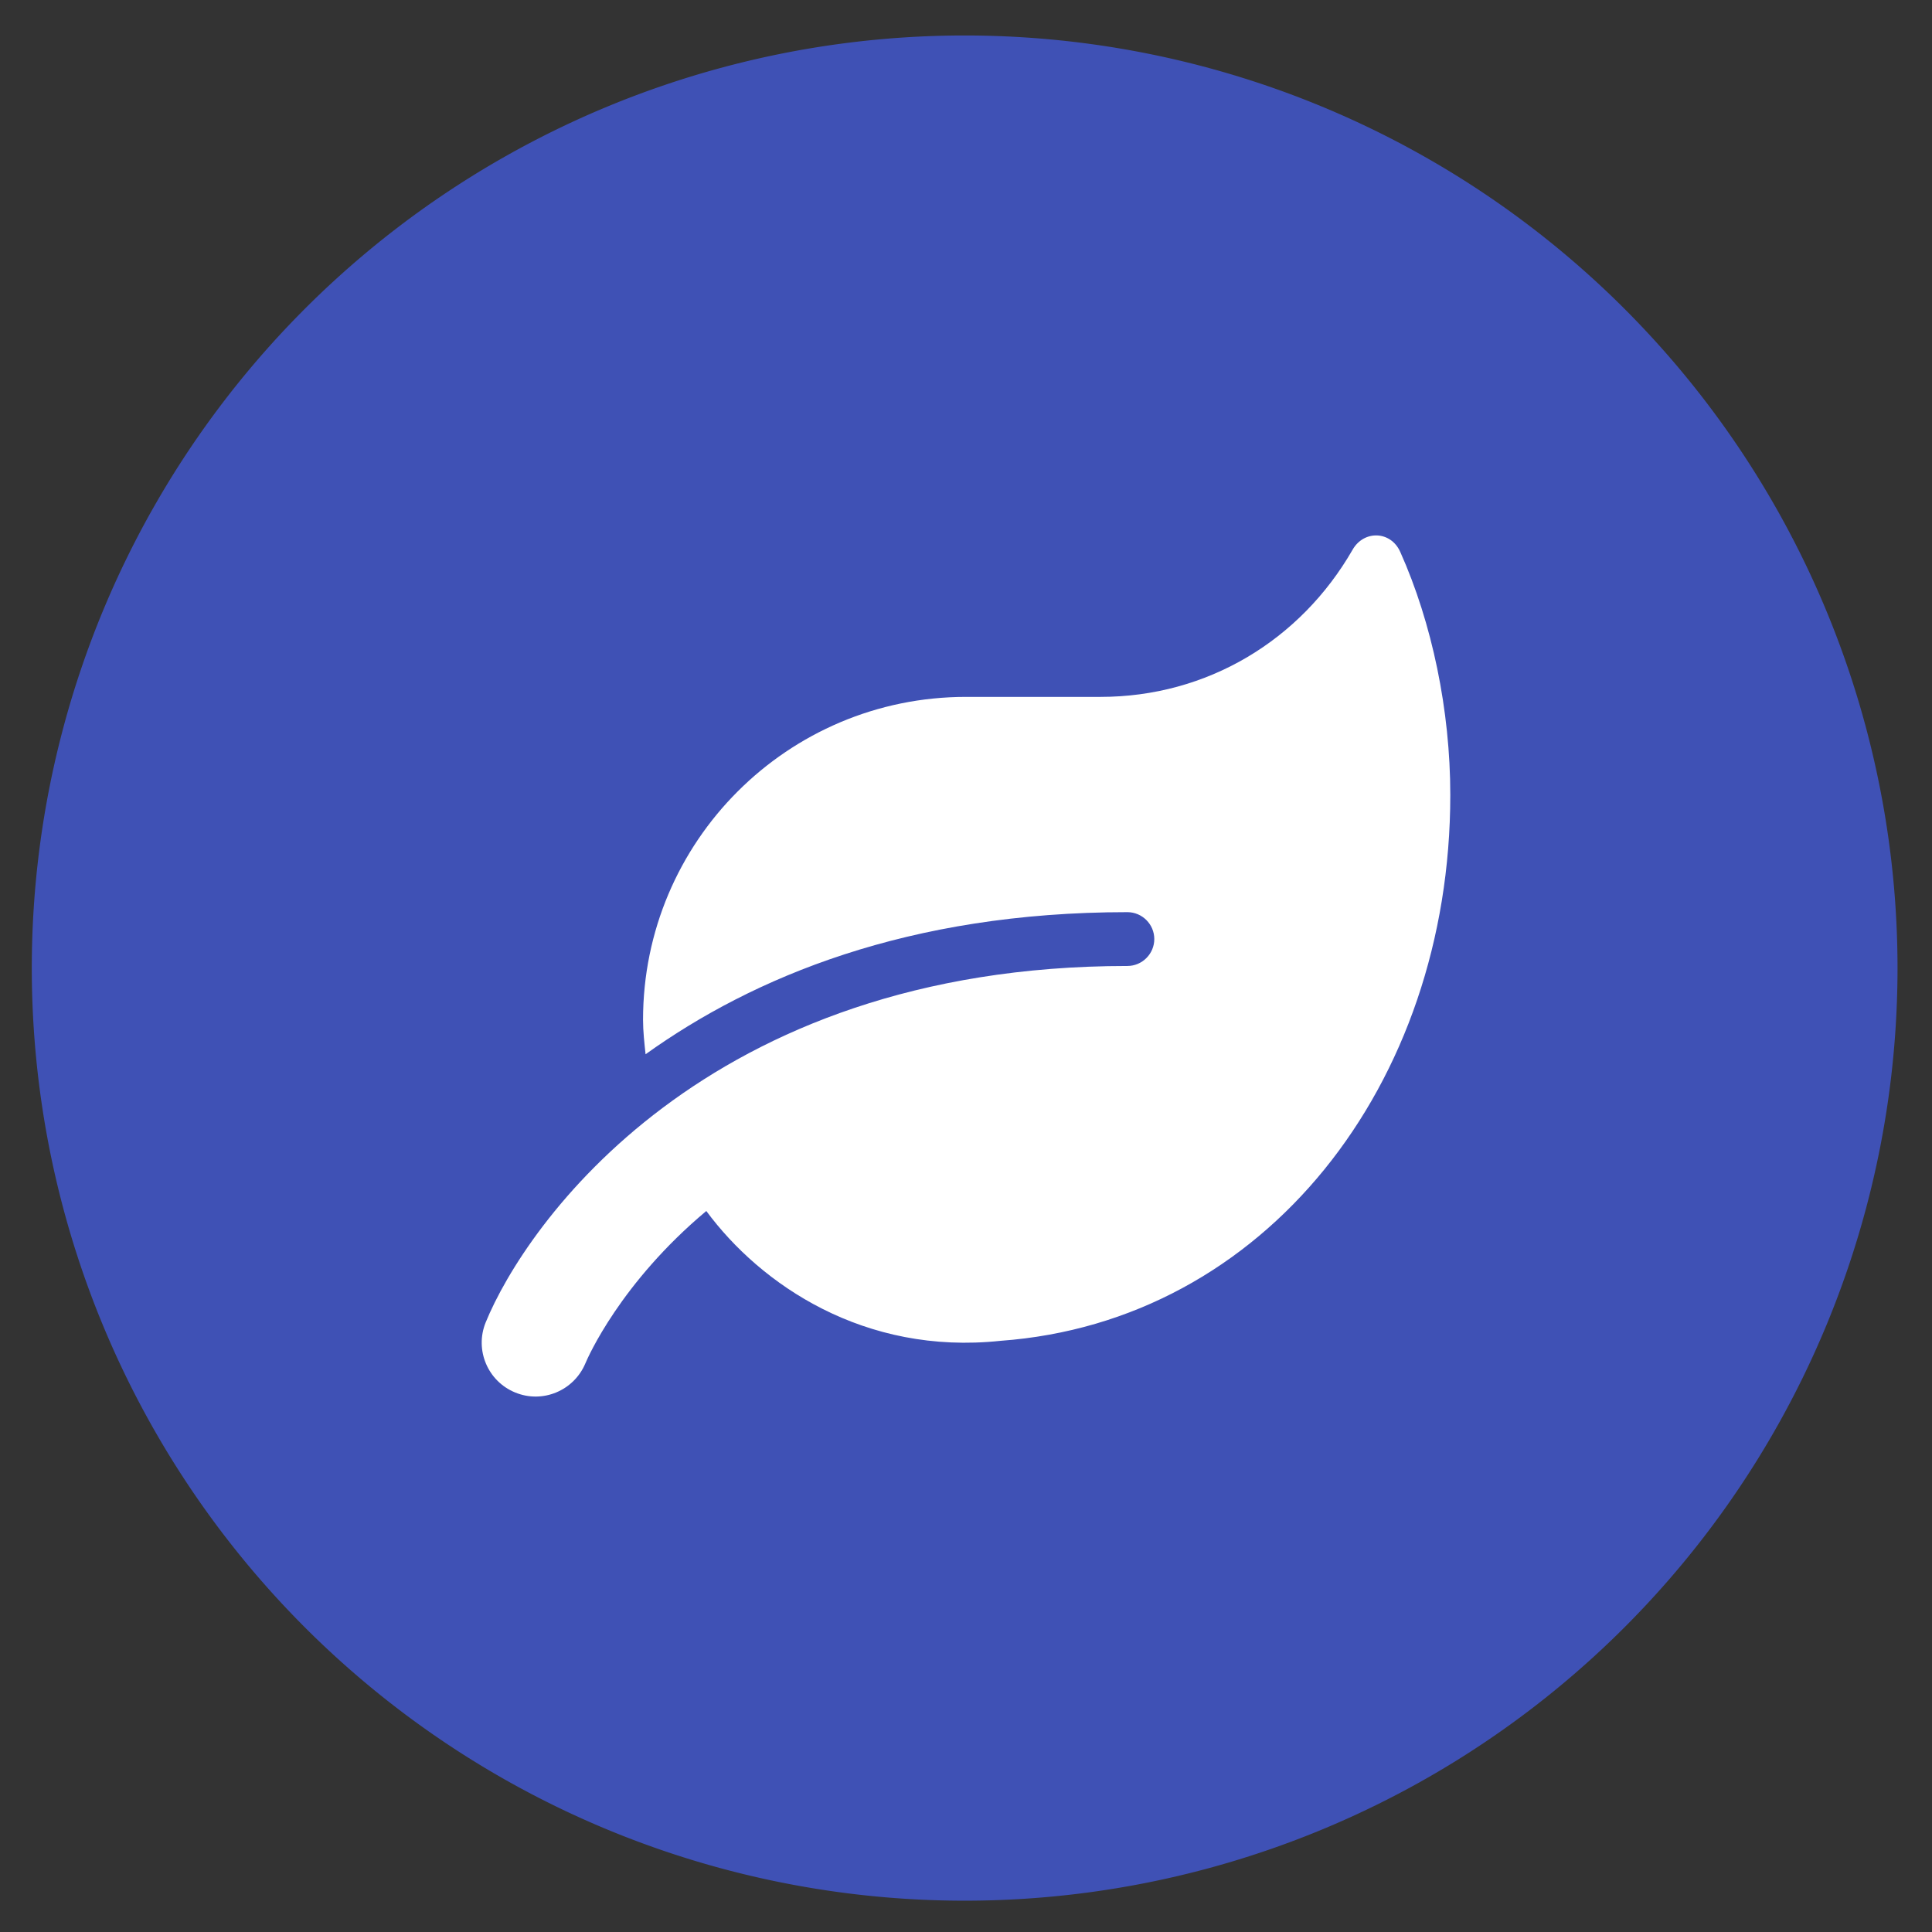
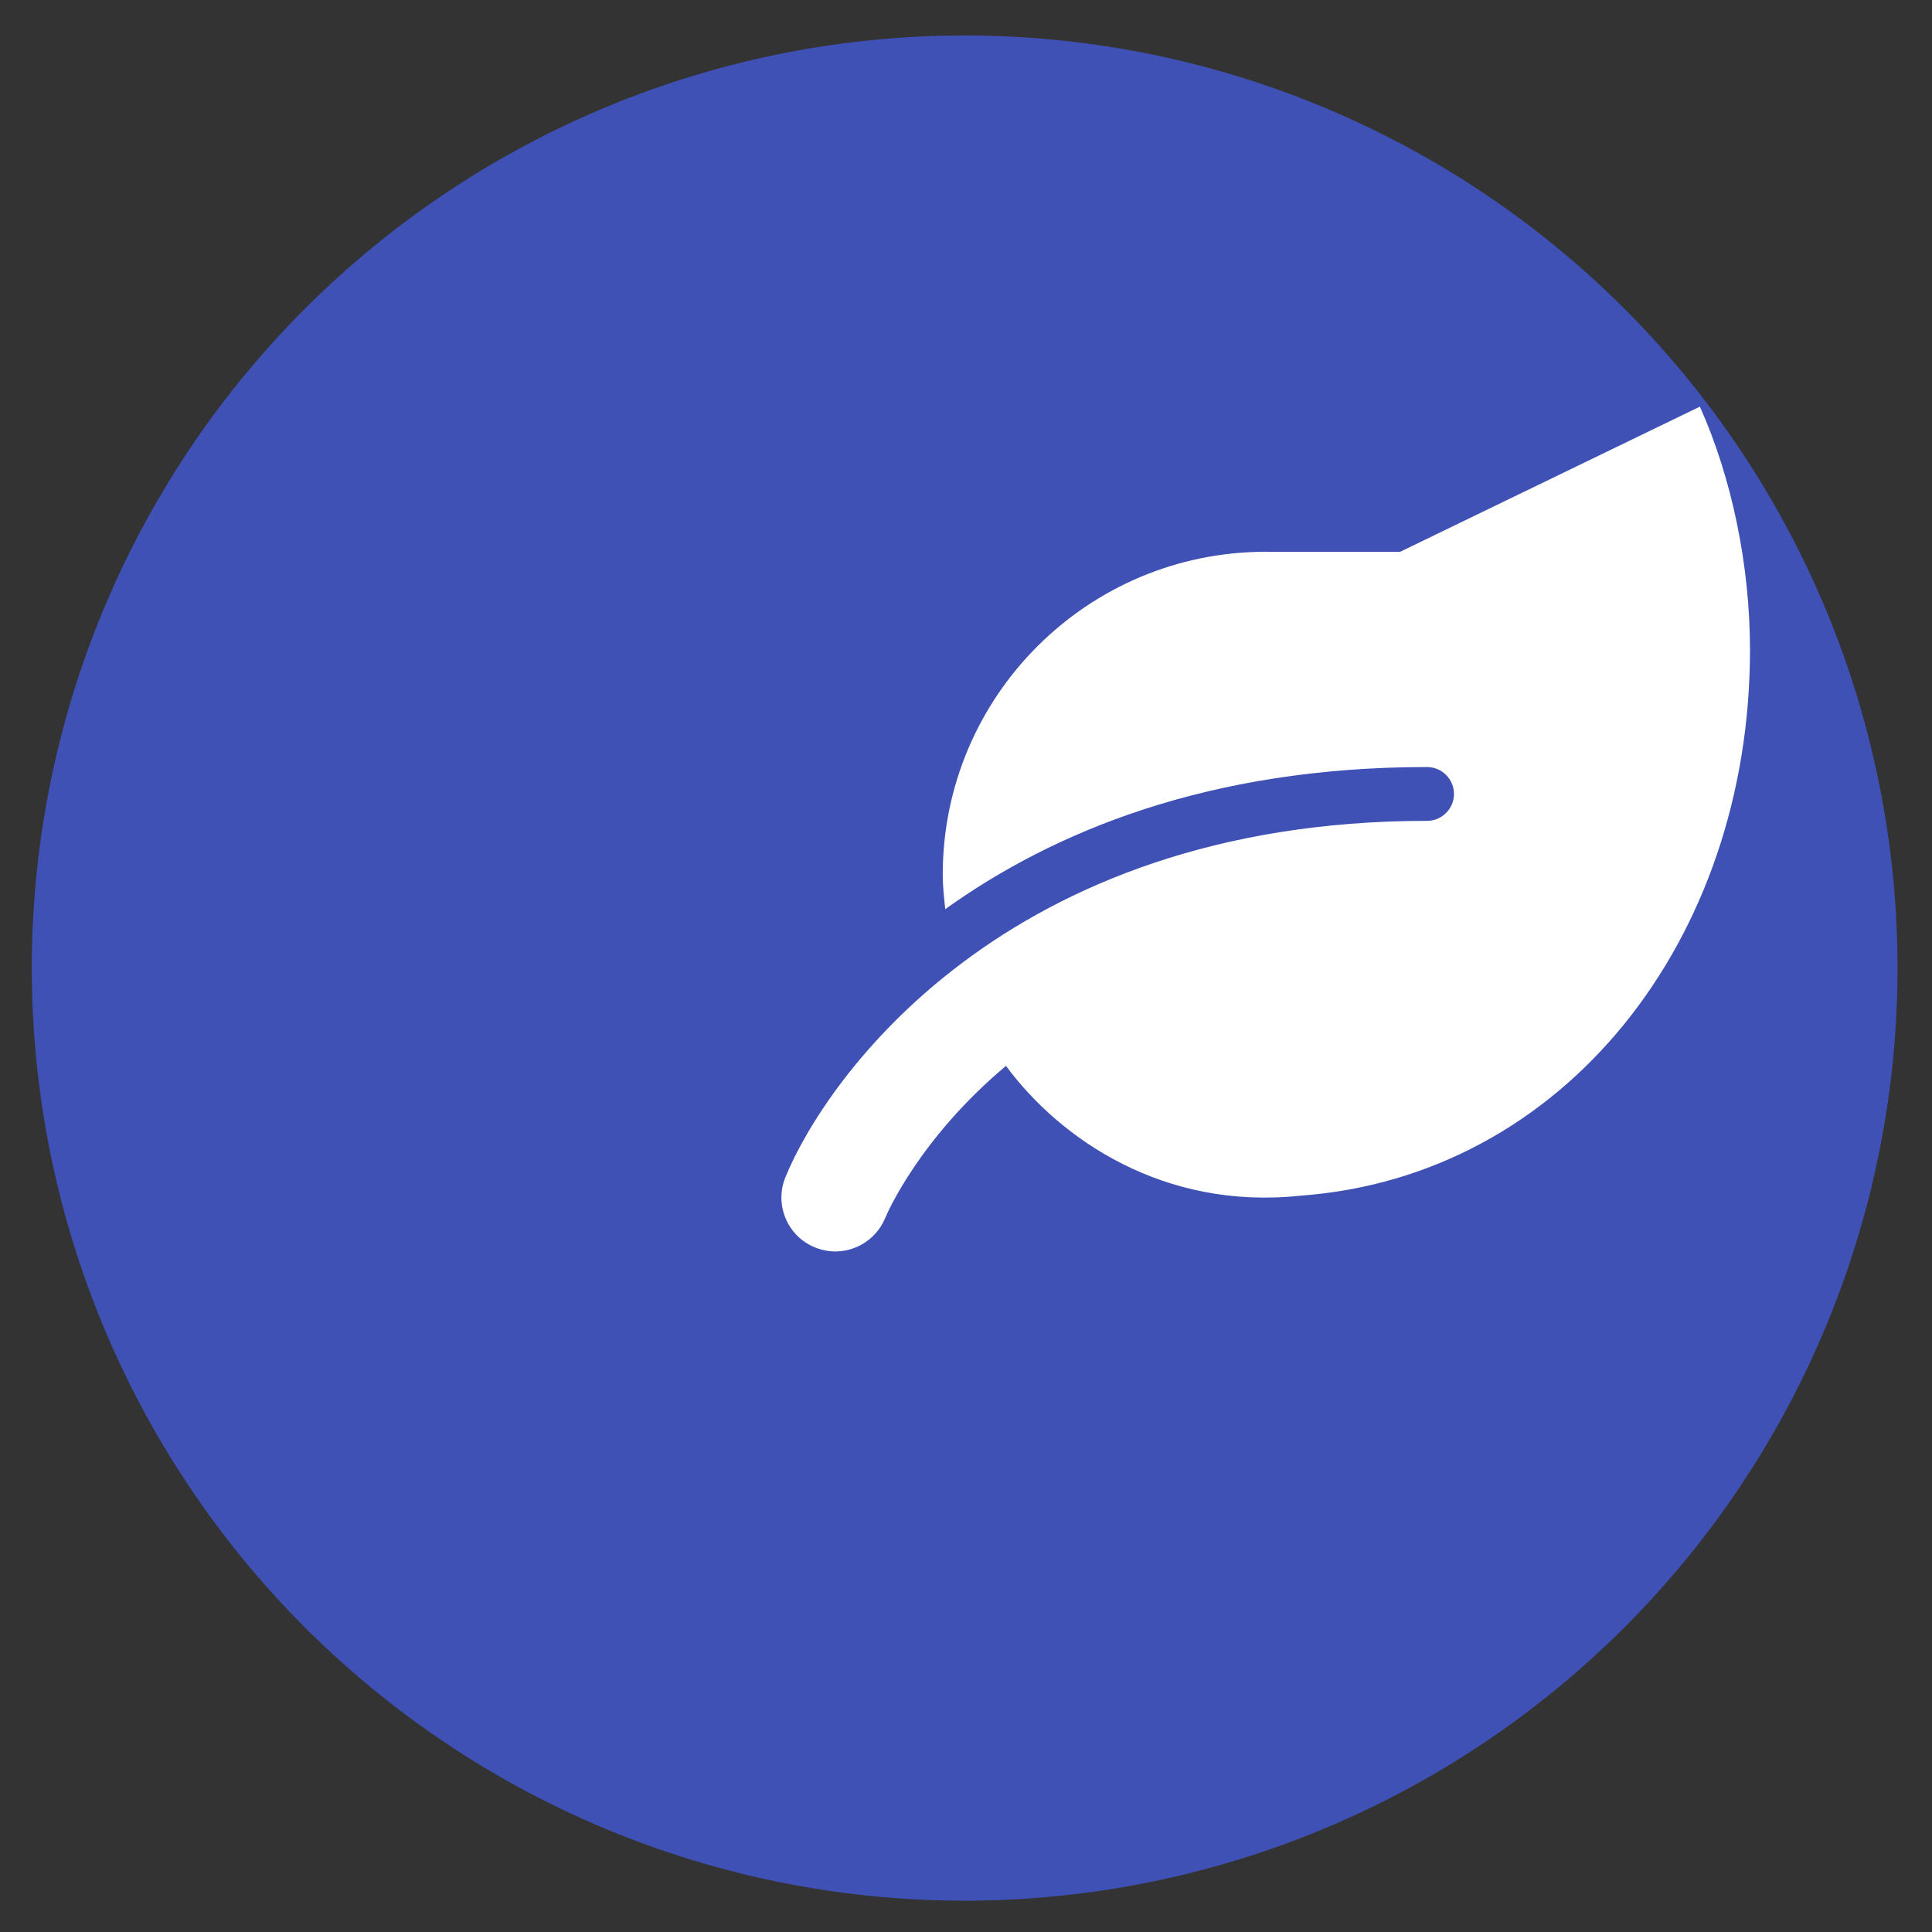
<svg xmlns="http://www.w3.org/2000/svg" xmlns:ns1="http://sodipodi.sourceforge.net/DTD/sodipodi-0.dtd" xmlns:ns2="http://www.inkscape.org/namespaces/inkscape" width="124" height="124" enable-background="new 0 0 215.6 179.4" version="1.1" viewBox="0 0 124 124" xml:space="preserve" id="svg1" ns1:docname="leaf-icono.svg" ns2:version="1.3.2 (1:1.3.2+202311252150+091e20ef0f)">
  <rect x="0" y="0" width="124" height="124" fill="#333333" stroke="none" />
  <defs id="defs1">
    <clipPath id="SVGID_2_">
      <rect id="use1" width="215.6" height="179.4" x="0" y="0" />
    </clipPath>
    <clipPath id="clipPath2">
-       <rect id="use2" width="215.6" height="179.4" x="0" y="0" />
-     </clipPath>
+       </clipPath>
  </defs>
  <ns1:namedview id="namedview1" pagecolor="#ffffff" bordercolor="#000000" borderopacity="0.25" ns2:showpageshadow="2" ns2:pageopacity="0.0" ns2:pagecheckerboard="0" ns2:deskcolor="#d1d1d1" showgrid="true" showguides="true" ns2:lockguides="false" ns2:zoom="4.6532188" ns2:cx="66.513098" ns2:cy="68.662148" ns2:window-width="1544" ns2:window-height="863" ns2:window-x="1976" ns2:window-y="0" ns2:window-maximized="1" ns2:current-layer="svg1">
    <ns2:grid id="grid3" units="px" originx="0" originy="0" spacingx="1" spacingy="1" empcolor="#0099e5" empopacity="0.302" color="#0099e5" opacity="0.149" empspacing="1" dotted="false" gridanglex="30" gridanglez="30" visible="true" />
    <ns1:guide position="117.618,100.142" orientation="0,-1" id="guide6" ns2:locked="false" />
    <ns1:guide position="112.147,24.01" orientation="0,-1" id="guide7" ns2:locked="false" />
    <ns1:guide position="23.858,58.961" orientation="1,0" id="guide8" ns2:locked="false" />
    <ns1:guide position="99.99,53.186" orientation="1,0" id="guide9" ns2:locked="false" />
  </ns1:namedview>
  <path id="path3" style="fill:#3f51b5;stroke:none;stroke-width:1.498;stroke-linecap:round;fill-opacity:1" d="M 61.914 2.277 A 59.873 59.856 0 0 0 2.041 62.133 A 59.873 59.856 0 0 0 61.914 121.99 A 59.873 59.856 0 0 0 121.787 62.133 A 59.873 59.856 0 0 0 61.914 2.277 z " />
-   <path d="m 89.866,35.414 c -0.604,-1.349 -2.331,-1.403 -3.055,-0.13 -3.346,5.818 -9.336,9.444 -16.18,9.444 h -8.635 c -11.441,0 -20.724,9.282 -20.724,20.724 0,0.756 0.086,1.479 0.162,2.213 6.886,-4.933 16.827,-9.121 30.924,-9.121 0.95,0 1.727,0.777 1.727,1.727 0,0.95 -0.777,1.727 -1.727,1.727 -27.135,0 -38.641,16.633 -41.188,22.882 -0.712,1.759 0.13,3.767 1.889,4.49 1.77,0.734 3.778,-0.119 4.512,-1.867 0.162,-0.389 2.256,-5.17 7.761,-9.779 3.497,4.738 10.146,9.261 18.878,8.333 16.946,-1.23 28.873,-16.428 28.873,-35.036 0,-5.418 -1.166,-11.031 -3.216,-15.608 z" id="path1" style="stroke-width:0.108;fill:#ffffff" />
+   <path d="m 89.866,35.414 h -8.635 c -11.441,0 -20.724,9.282 -20.724,20.724 0,0.756 0.086,1.479 0.162,2.213 6.886,-4.933 16.827,-9.121 30.924,-9.121 0.95,0 1.727,0.777 1.727,1.727 0,0.95 -0.777,1.727 -1.727,1.727 -27.135,0 -38.641,16.633 -41.188,22.882 -0.712,1.759 0.13,3.767 1.889,4.49 1.77,0.734 3.778,-0.119 4.512,-1.867 0.162,-0.389 2.256,-5.17 7.761,-9.779 3.497,4.738 10.146,9.261 18.878,8.333 16.946,-1.23 28.873,-16.428 28.873,-35.036 0,-5.418 -1.166,-11.031 -3.216,-15.608 z" id="path1" style="stroke-width:0.108;fill:#ffffff" />
</svg>